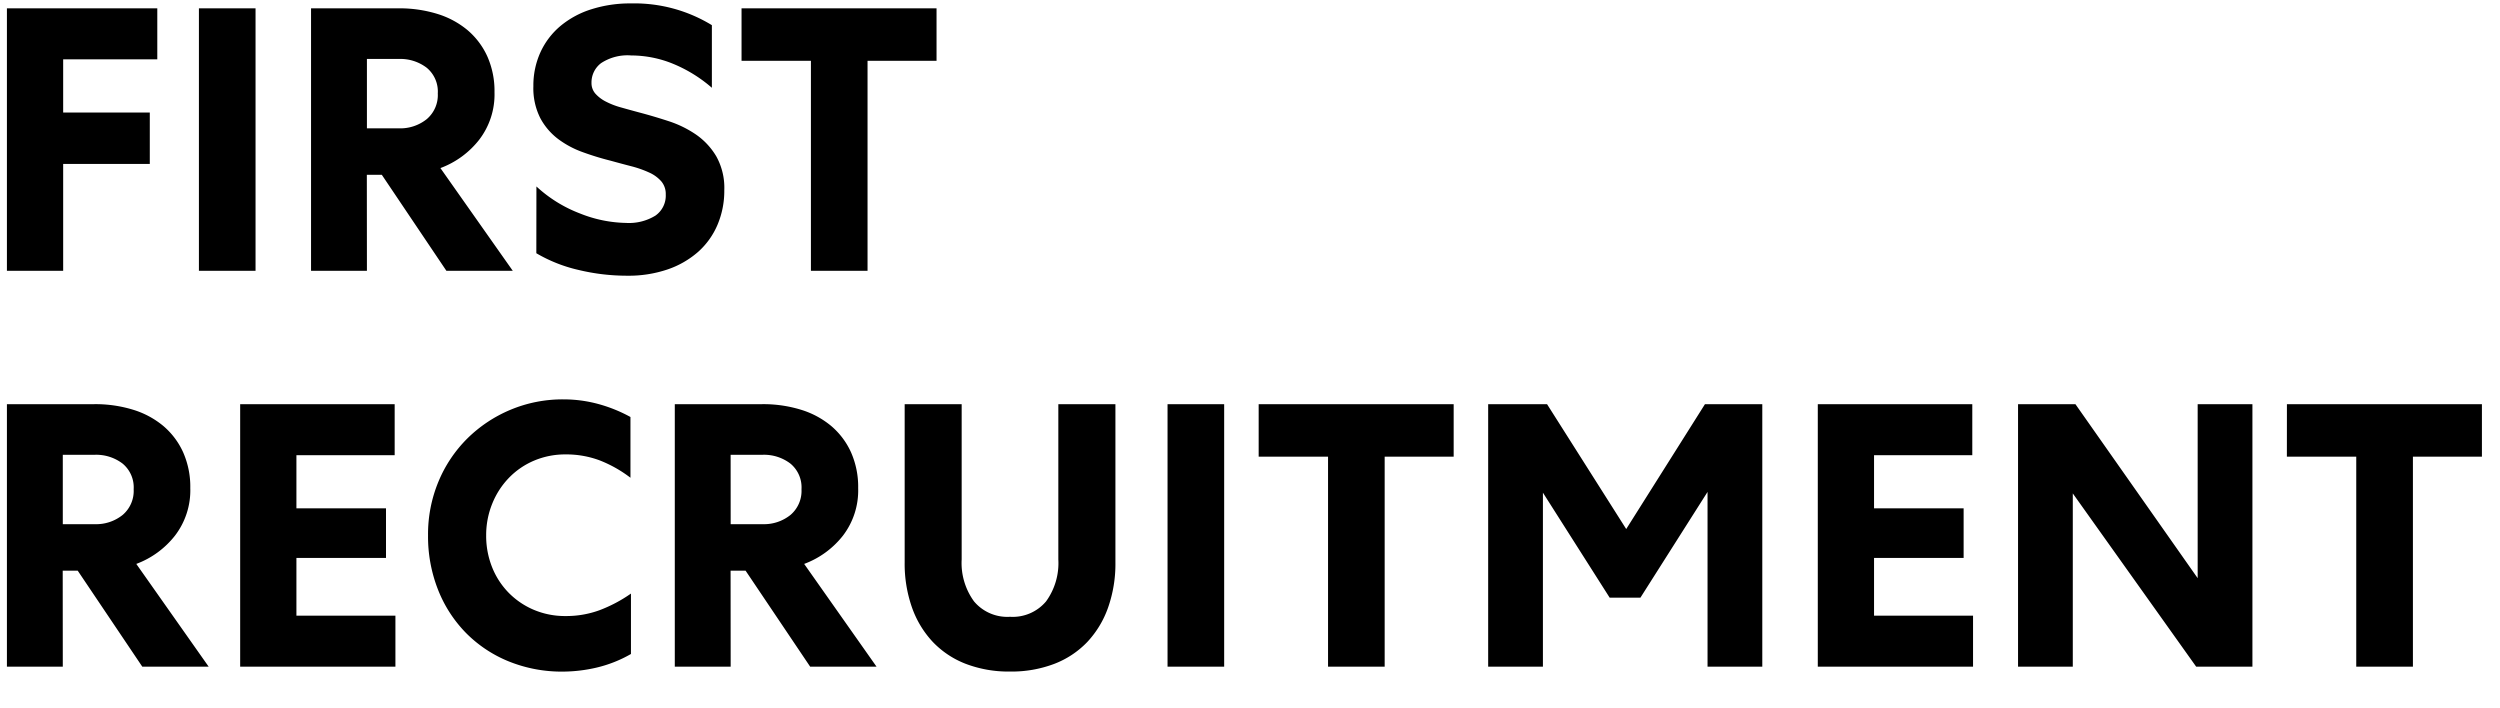
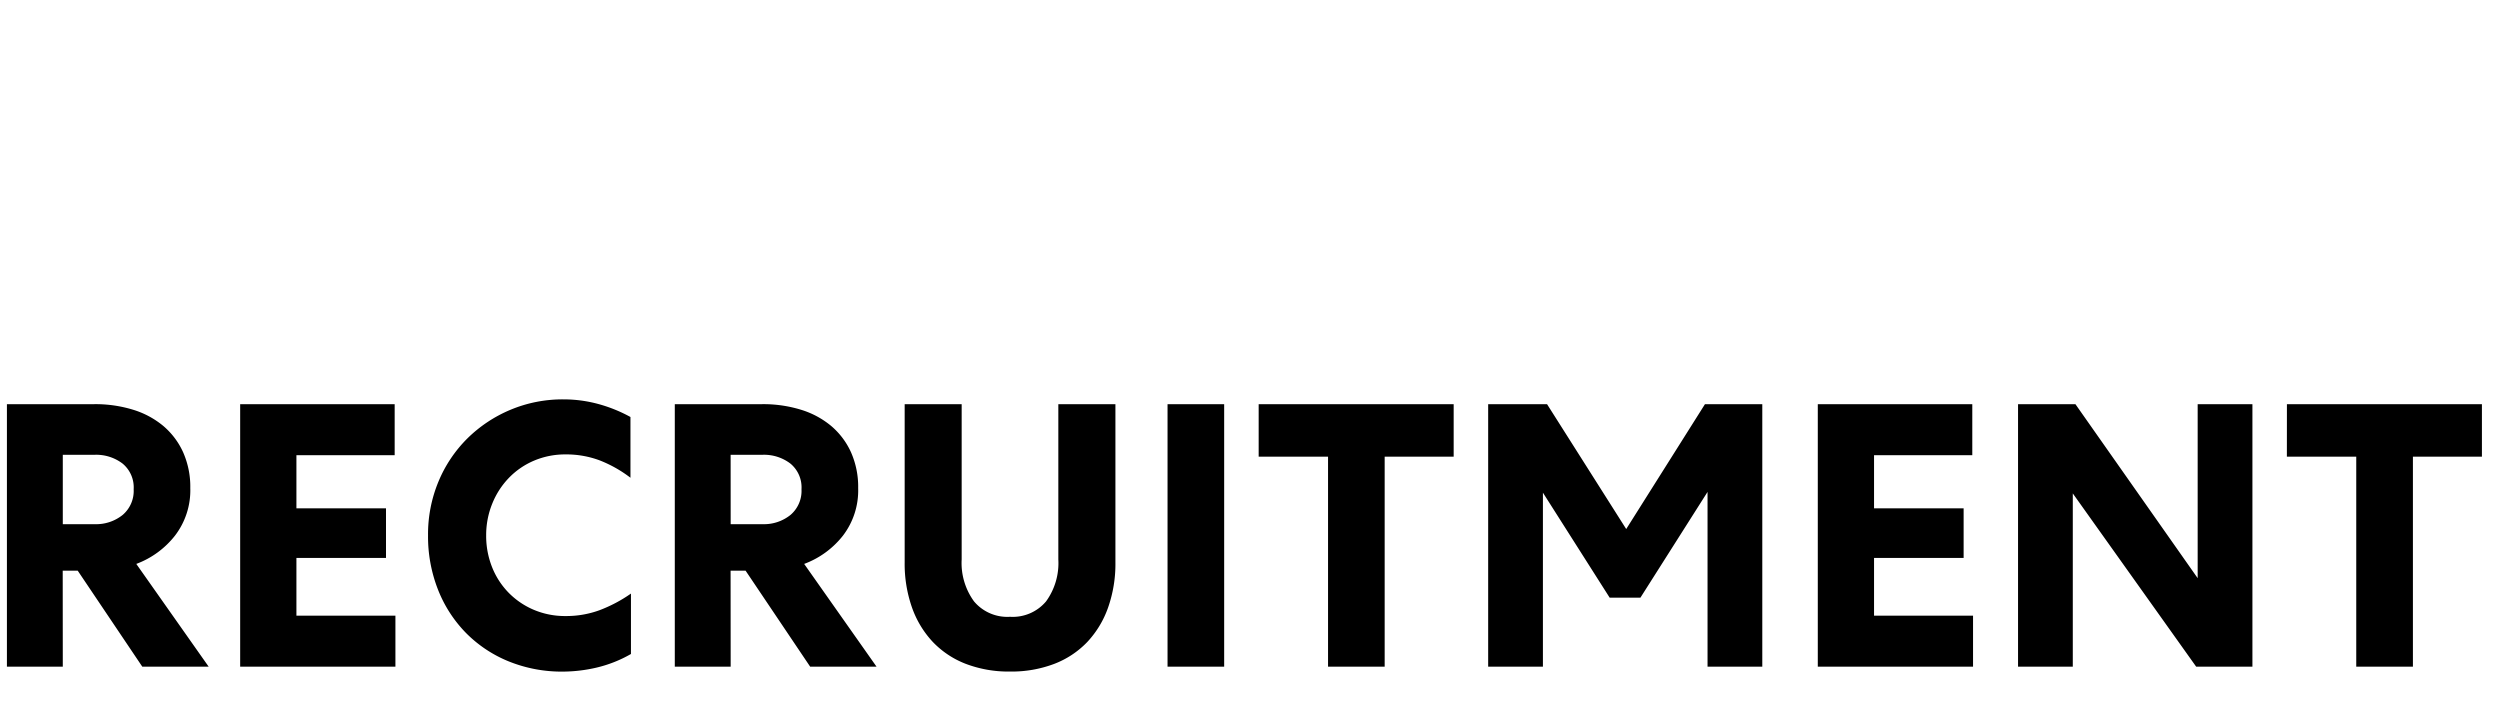
<svg xmlns="http://www.w3.org/2000/svg" width="120" height="34" viewBox="0 0 120 34">
  <defs>
    <clipPath id="a">
-       <rect width="46" height="15" transform="translate(142 52)" fill="none" stroke="rgba(0,0,0,0)" stroke-width="1" />
-     </clipPath>
+       </clipPath>
    <clipPath id="b">
      <rect width="120" height="15" transform="translate(142 71)" fill="none" stroke="rgba(0,0,0,0)" stroke-width="1" />
    </clipPath>
  </defs>
  <g transform="translate(-142 -52)">
    <g clip-path="url(#a)">
      <path d="M4.032,0h-2.7V-12.6H8.55v2.448H4.032V-7.6H8.19V-5.13H4.032Zm9.234-12.6V0H10.548V-12.6ZM18.612,0H15.93V-12.6h4.194A6.134,6.134,0,0,1,22-12.33a4.156,4.156,0,0,1,1.449.783,3.6,3.6,0,0,1,.945,1.26,4.089,4.089,0,0,1,.342,1.719A3.57,3.57,0,0,1,24-6.291,4.243,4.243,0,0,1,22.14-4.932L25.614,0H22.428l-3.1-4.608h-.72Zm0-6.84h1.53a2.028,2.028,0,0,0,1.341-.441,1.514,1.514,0,0,0,.531-1.233,1.483,1.483,0,0,0-.531-1.233,2.085,2.085,0,0,0-1.341-.423h-1.53Zm8.136,2.79a6.469,6.469,0,0,0,2.1,1.3,6.206,6.206,0,0,0,2.2.45,2.421,2.421,0,0,0,1.413-.351,1.169,1.169,0,0,0,.495-1.017.934.934,0,0,0-.216-.63,1.693,1.693,0,0,0-.585-.423,5.059,5.059,0,0,0-.855-.3q-.486-.126-1.008-.27-.648-.162-1.305-.4a4.5,4.5,0,0,1-1.188-.63,3.065,3.065,0,0,1-.864-1.008,3.172,3.172,0,0,1-.333-1.53,3.849,3.849,0,0,1,.342-1.638,3.608,3.608,0,0,1,.963-1.26,4.361,4.361,0,0,1,1.485-.8,6.122,6.122,0,0,1,1.89-.279,7.136,7.136,0,0,1,3.888,1.044v3.006a6.737,6.737,0,0,0-1.863-1.152,5.317,5.317,0,0,0-2.007-.4,2.305,2.305,0,0,0-1.449.369,1.159,1.159,0,0,0-.459.945.765.765,0,0,0,.189.522,1.713,1.713,0,0,0,.5.378,3.681,3.681,0,0,0,.72.279q.414.117.882.243.684.18,1.4.414a5.136,5.136,0,0,1,1.314.639A3.337,3.337,0,0,1,35.379-5.5a3.1,3.1,0,0,1,.387,1.629,4.16,4.16,0,0,1-.324,1.656,3.644,3.644,0,0,1-.927,1.3,4.342,4.342,0,0,1-1.467.846A5.8,5.8,0,0,1,31.1.234a9.906,9.906,0,0,1-2.34-.279,7.113,7.113,0,0,1-2.016-.8Zm9.846-8.55h9.36v2.52H42.642V0H39.924V-10.08h-3.33Z" transform="translate(141 65)" />
    </g>
    <g clip-path="url(#b)">
      <path d="M4.014,0H1.332V-12.6H5.526a6.134,6.134,0,0,1,1.872.27,4.156,4.156,0,0,1,1.449.783,3.6,3.6,0,0,1,.945,1.26,4.089,4.089,0,0,1,.342,1.719A3.57,3.57,0,0,1,9.4-6.291,4.243,4.243,0,0,1,7.542-4.932L11.016,0H7.83l-3.1-4.608h-.72Zm0-6.84h1.53a2.028,2.028,0,0,0,1.341-.441,1.514,1.514,0,0,0,.531-1.233,1.483,1.483,0,0,0-.531-1.233,2.085,2.085,0,0,0-1.341-.423H4.014Zm8.514-5.76h7.416v2.448H15.228V-7.6h4.3V-5.22h-4.3v2.772H19.98V0H12.528Zm9.018,6.3a6.588,6.588,0,0,1,.5-2.583,6.338,6.338,0,0,1,1.386-2.07,6.542,6.542,0,0,1,2.07-1.377,6.476,6.476,0,0,1,2.556-.5,6.331,6.331,0,0,1,1.638.216,7.014,7.014,0,0,1,1.566.63v2.916A6.058,6.058,0,0,0,29.79-9.9a4.563,4.563,0,0,0-1.638-.288,3.821,3.821,0,0,0-1.521.3,3.666,3.666,0,0,0-1.206.828,3.845,3.845,0,0,0-.8,1.242A4.012,4.012,0,0,0,24.336-6.3a4.056,4.056,0,0,0,.279,1.512A3.72,3.72,0,0,0,25.4-3.564a3.723,3.723,0,0,0,1.206.828,3.833,3.833,0,0,0,1.548.306,4.642,4.642,0,0,0,1.62-.279,6.837,6.837,0,0,0,1.512-.8v2.9a6.124,6.124,0,0,1-1.665.657,7.238,7.238,0,0,1-1.593.189A6.769,6.769,0,0,1,25.4-.261a6.114,6.114,0,0,1-2.043-1.368A6.2,6.2,0,0,1,22.023-3.7,6.963,6.963,0,0,1,21.546-6.3ZM36.072,0H33.39V-12.6h4.194a6.134,6.134,0,0,1,1.872.27,4.156,4.156,0,0,1,1.449.783,3.6,3.6,0,0,1,.945,1.26,4.089,4.089,0,0,1,.342,1.719,3.57,3.57,0,0,1-.729,2.277A4.243,4.243,0,0,1,39.6-4.932L43.074,0H39.888l-3.1-4.608h-.72Zm0-6.84H37.6a2.028,2.028,0,0,0,1.341-.441,1.514,1.514,0,0,0,.531-1.233,1.483,1.483,0,0,0-.531-1.233A2.085,2.085,0,0,0,37.6-10.17h-1.53ZM49.482.234a5.754,5.754,0,0,1-2.124-.369,4.34,4.34,0,0,1-1.584-1.053,4.688,4.688,0,0,1-1-1.656A6.323,6.323,0,0,1,44.424-5v-7.6H47.16v7.452a3.128,3.128,0,0,0,.594,2.016,2.088,2.088,0,0,0,1.728.738,2.088,2.088,0,0,0,1.728-.738A3.128,3.128,0,0,0,51.8-5.148V-12.6H54.54V-5a6.323,6.323,0,0,1-.351,2.16,4.688,4.688,0,0,1-1,1.656A4.341,4.341,0,0,1,51.606-.135,5.754,5.754,0,0,1,49.482.234ZM59.76-12.6V0H57.042V-12.6Zm1.656,0h9.36v2.52H67.464V0H64.746V-10.08h-3.33ZM75.06-8.352V0H72.432V-12.6h2.826l3.8,5.994,3.78-5.994H85.59V0H82.962V-8.388L79.74-3.312H78.264ZM88.254-12.6H95.67v2.448H90.954V-7.6h4.3V-5.22h-4.3v2.772h4.752V0H88.254Zm20.862,0V0h-2.7l-5.922-8.316V0H97.866V-12.6h2.754l5.868,8.352V-12.6Zm1.656,0h9.36v2.52H116.82V0H114.1V-10.08h-3.33Z" transform="translate(141 84)" />
    </g>
  </g>
</svg>